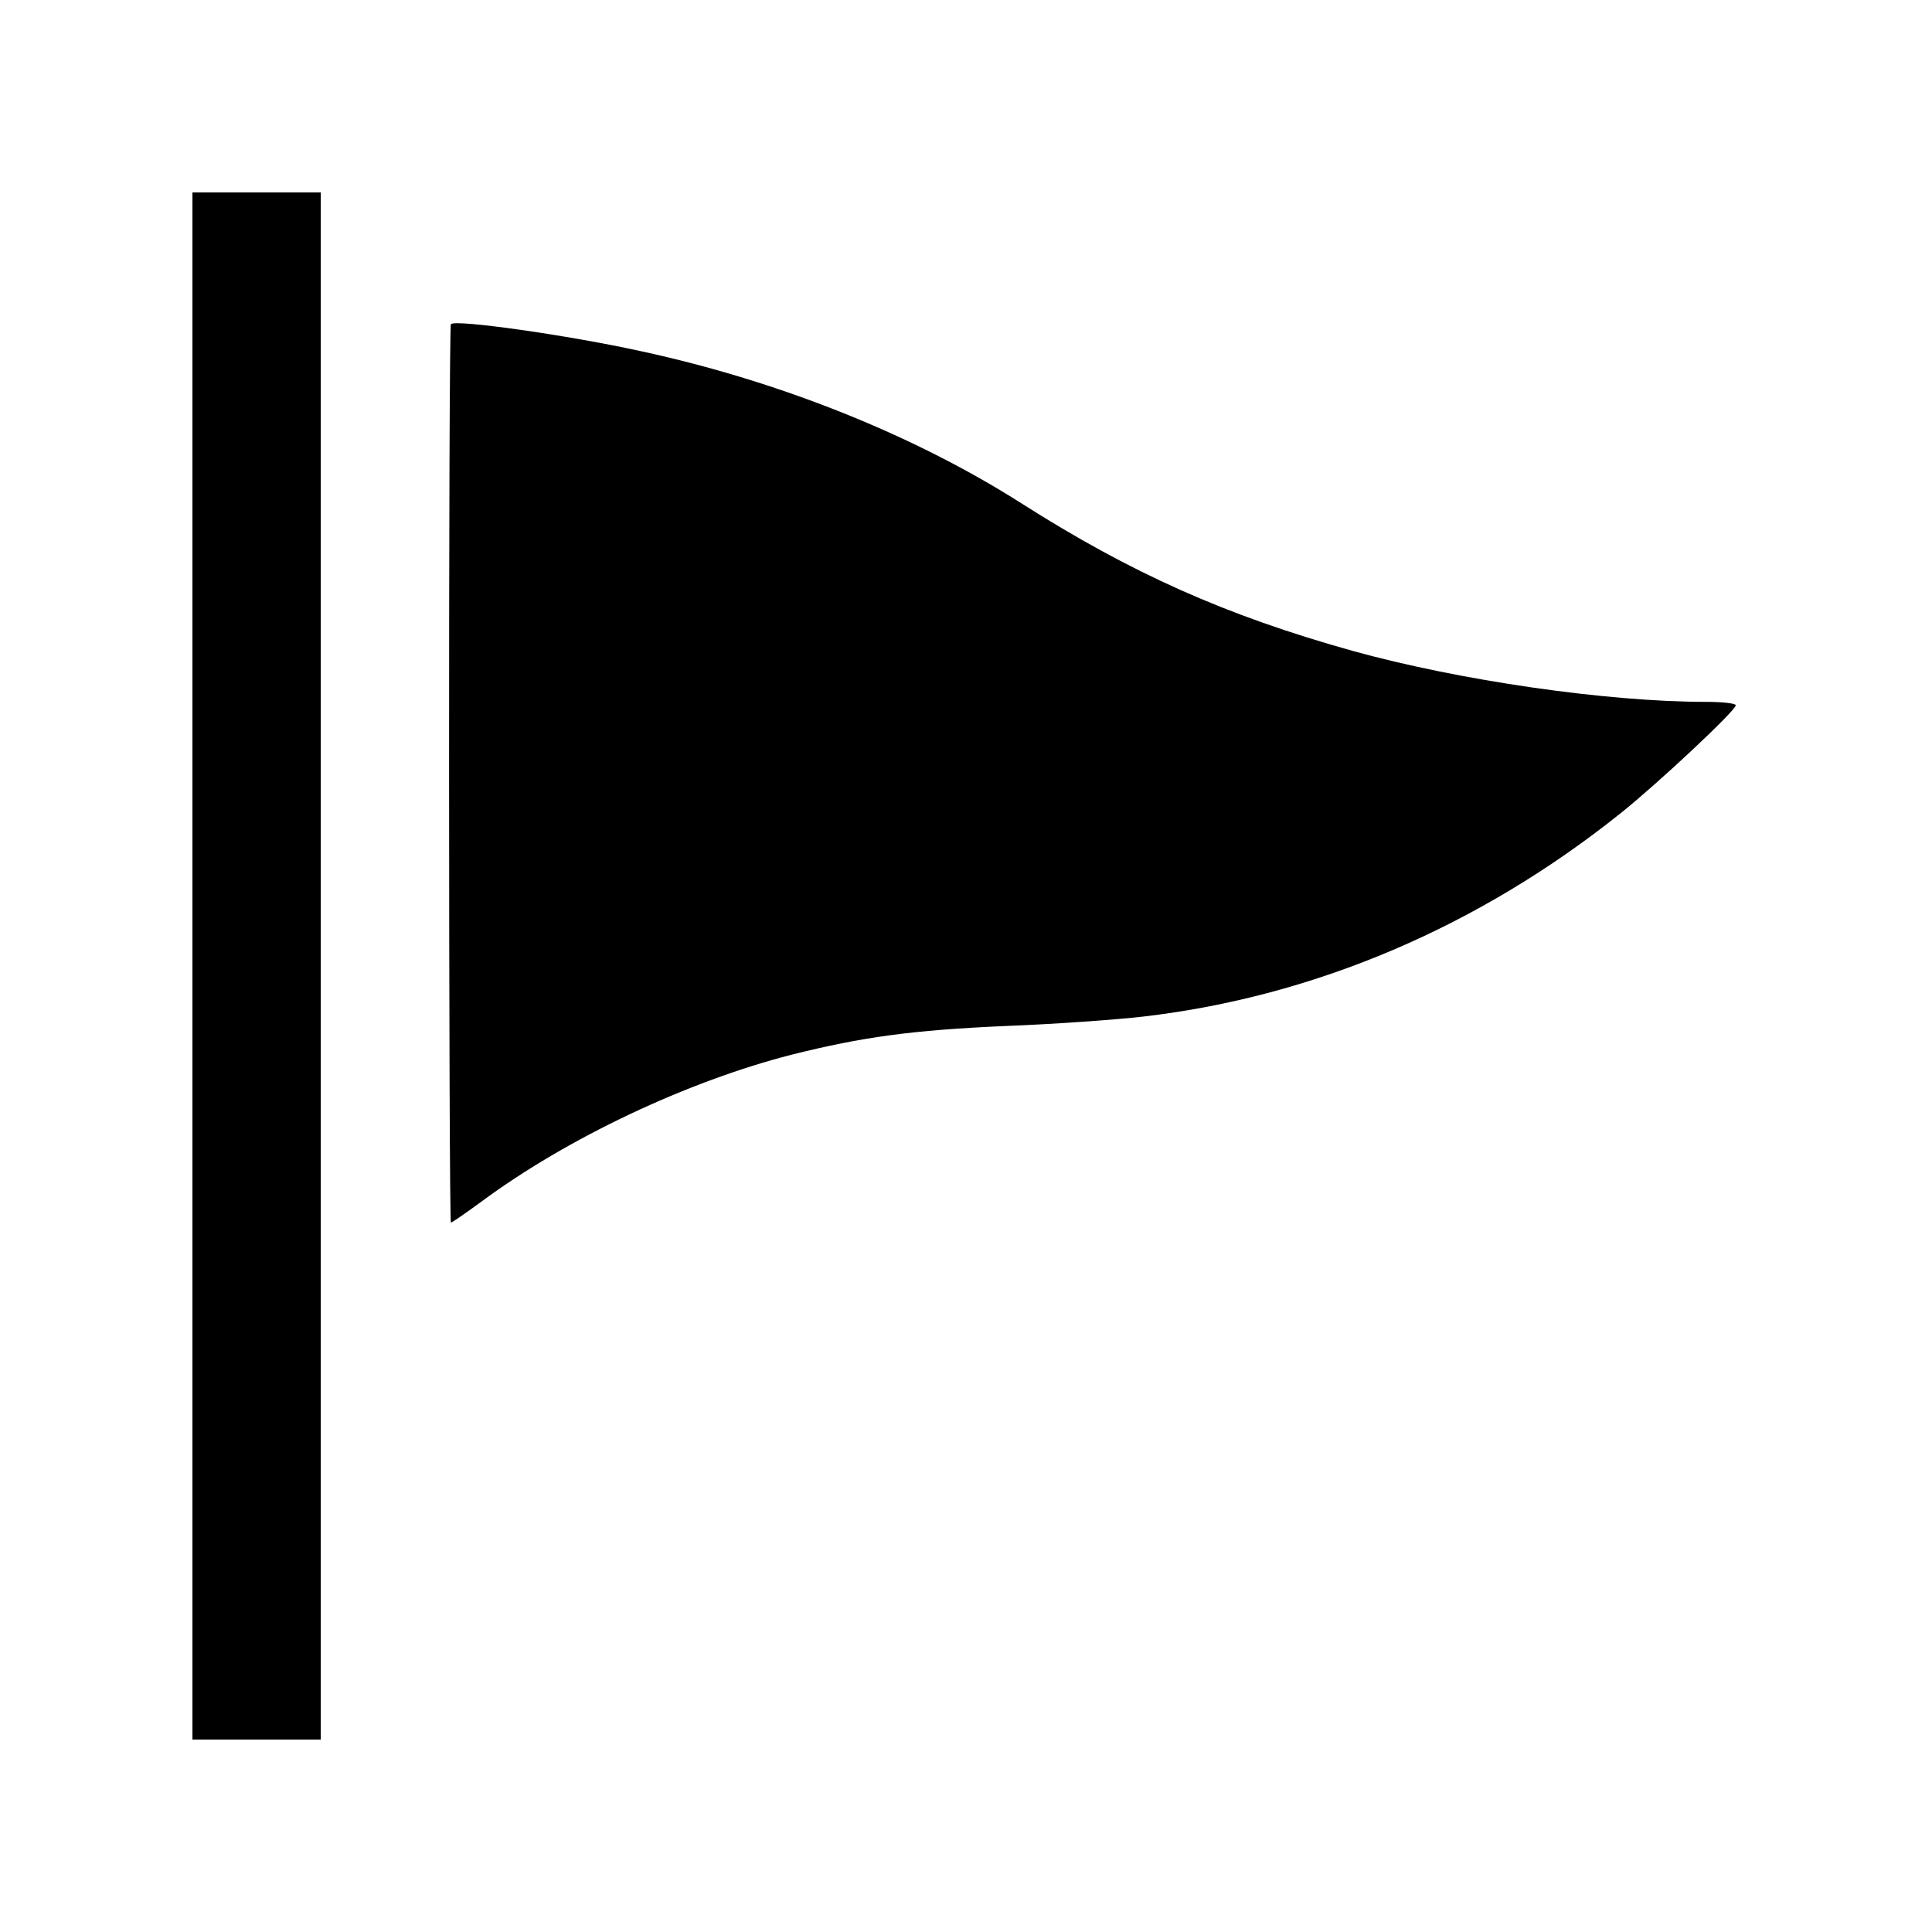
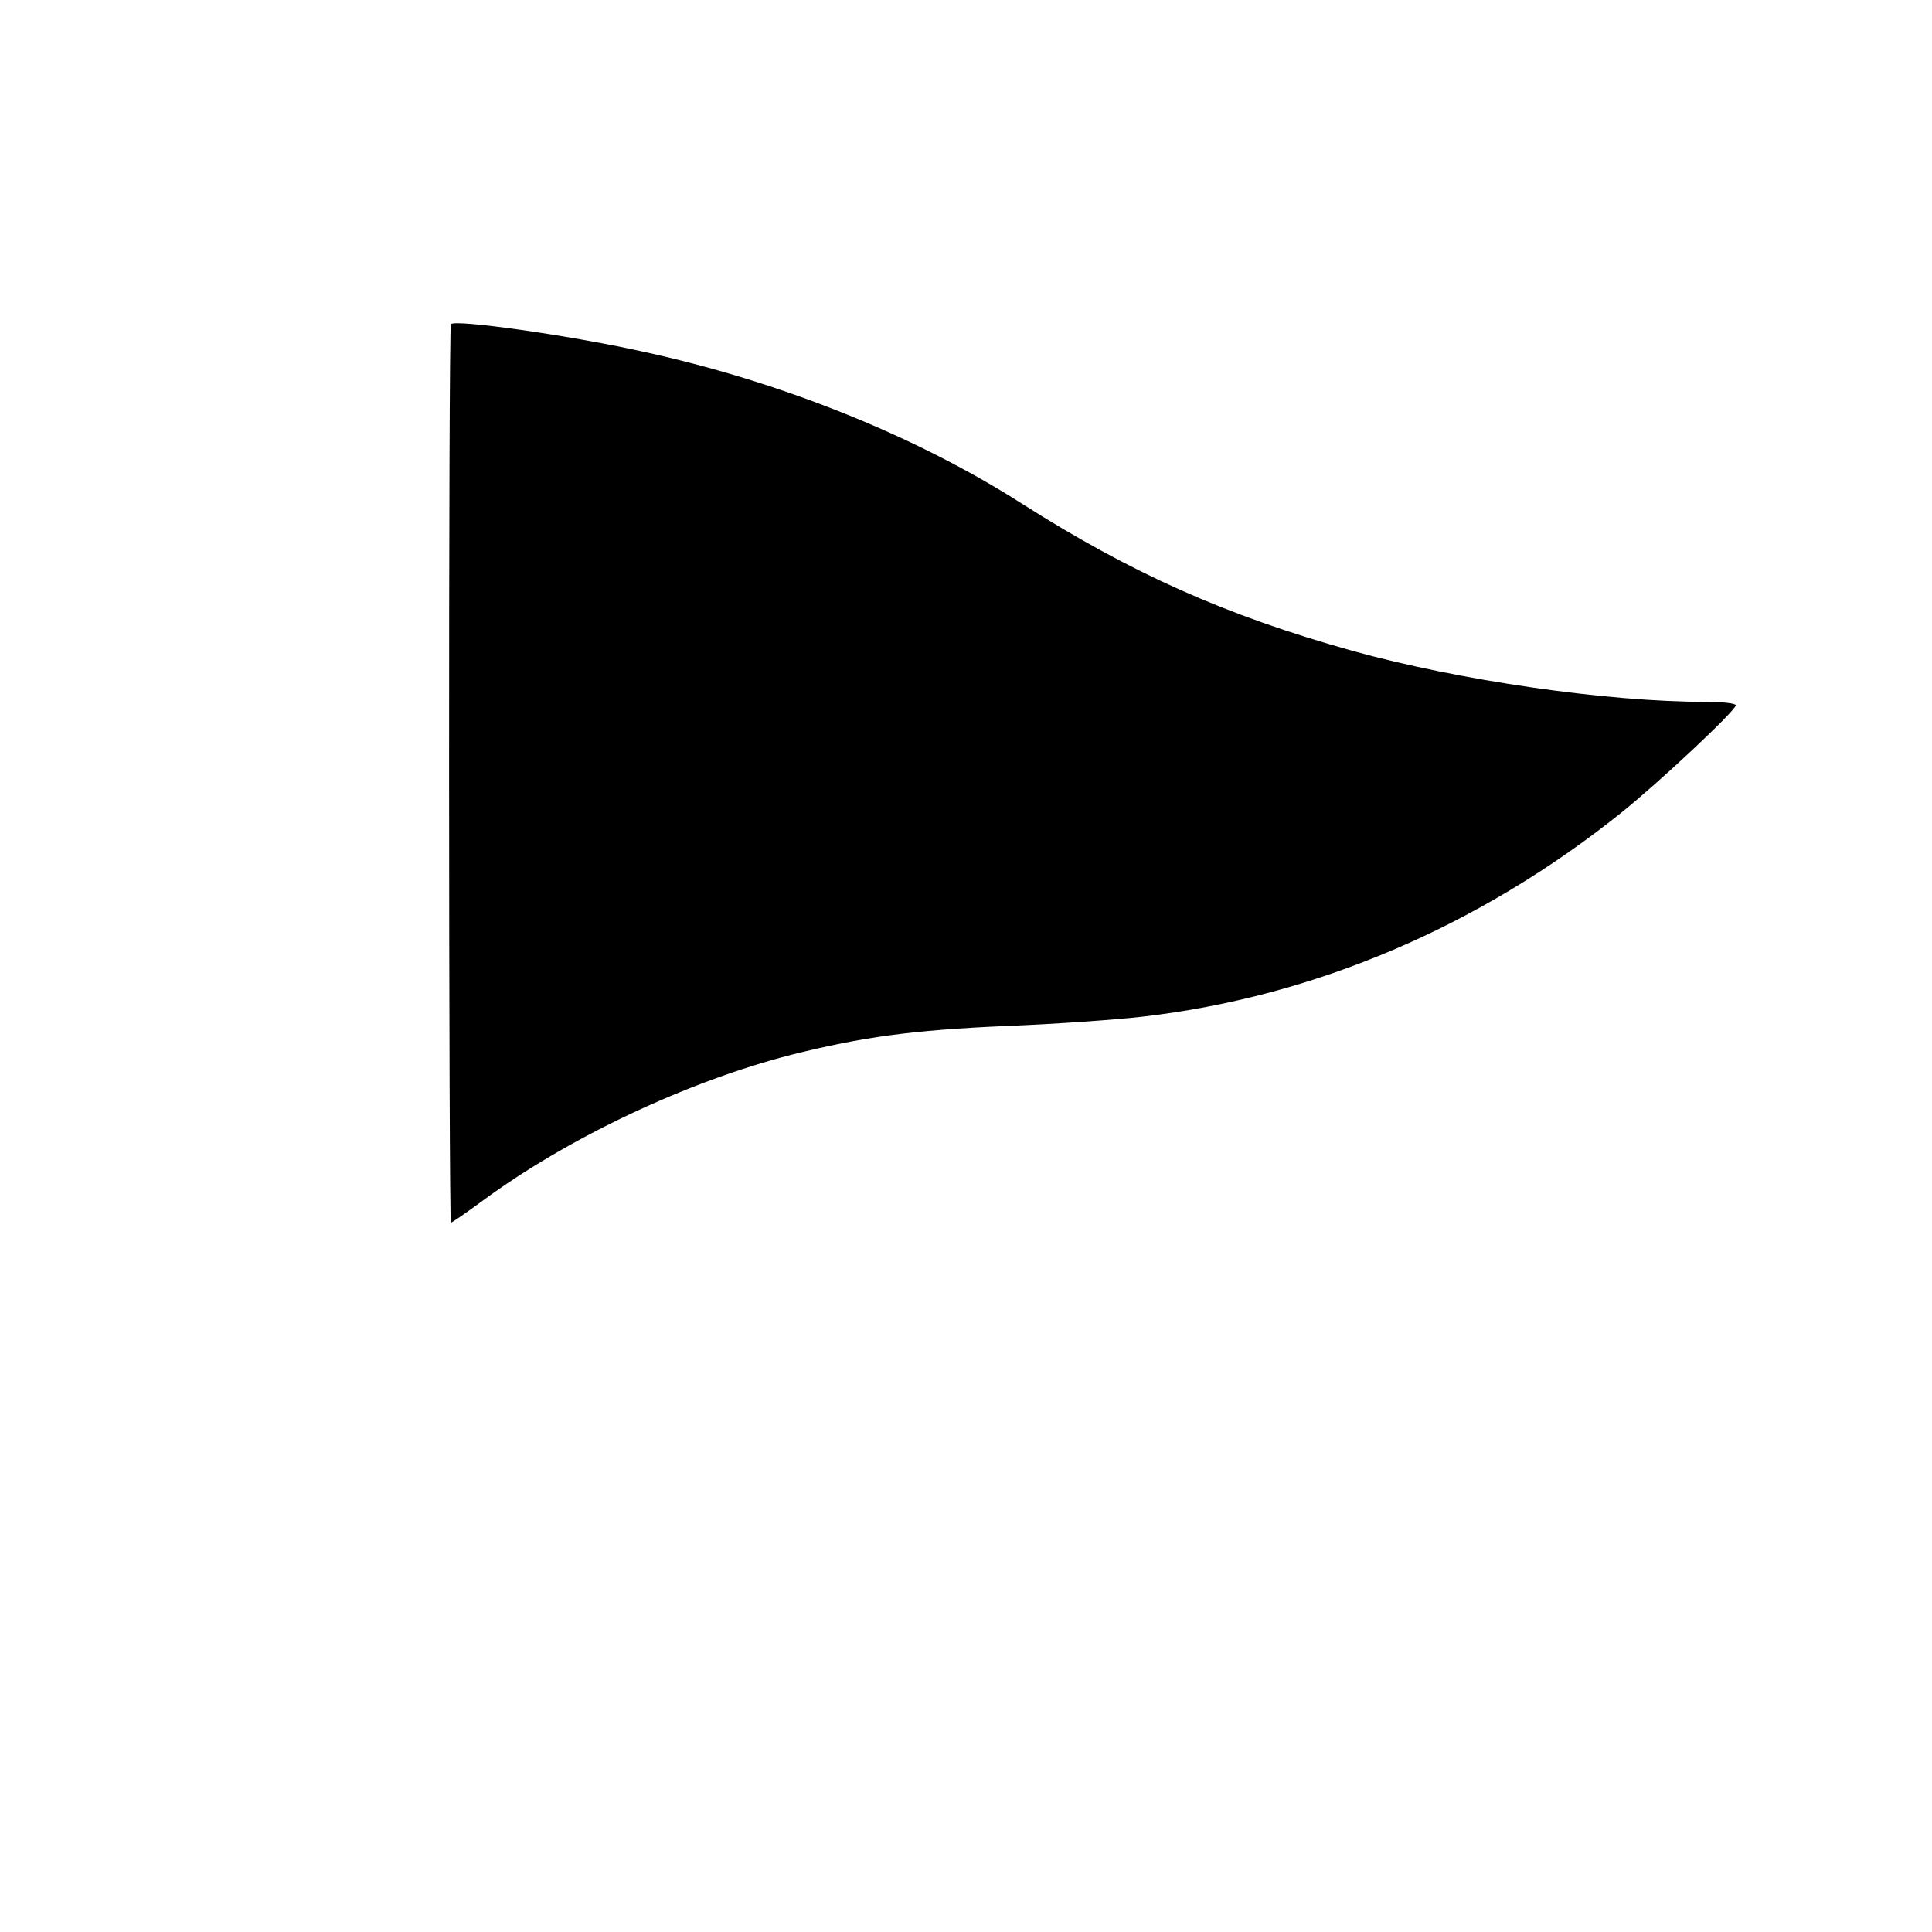
<svg xmlns="http://www.w3.org/2000/svg" version="1.0" width="512pt" height="512pt" viewBox="0 0 512 512" preserveAspectRatio="xMidYMid meet">
  <g transform="translate(0,512) scale(0.1,-0.1)" fill="#000000" stroke="none">
-     <path d="M510 2560 l0 -2050 170 0 170 0 0 2050 0 2050 -170 0 -170 0 0 -2050z" />
    <path d="M1195 4261 c-7 -6 -6 -2381 0 -2381 3 0 39 25 80 55 228 169 546 319 823 390 188 47 318 65 567 76 132 5 296 17 365 25 455 53 890 239 1265 539 100 80 305 272 305 286 0 5 -35 9 -79 9 -264 0 -655 57 -936 135 -337 94 -587 206 -878 391 -284 181 -642 324 -1007 403 -195 43 -493 85 -505 72z" />
  </g>
</svg>